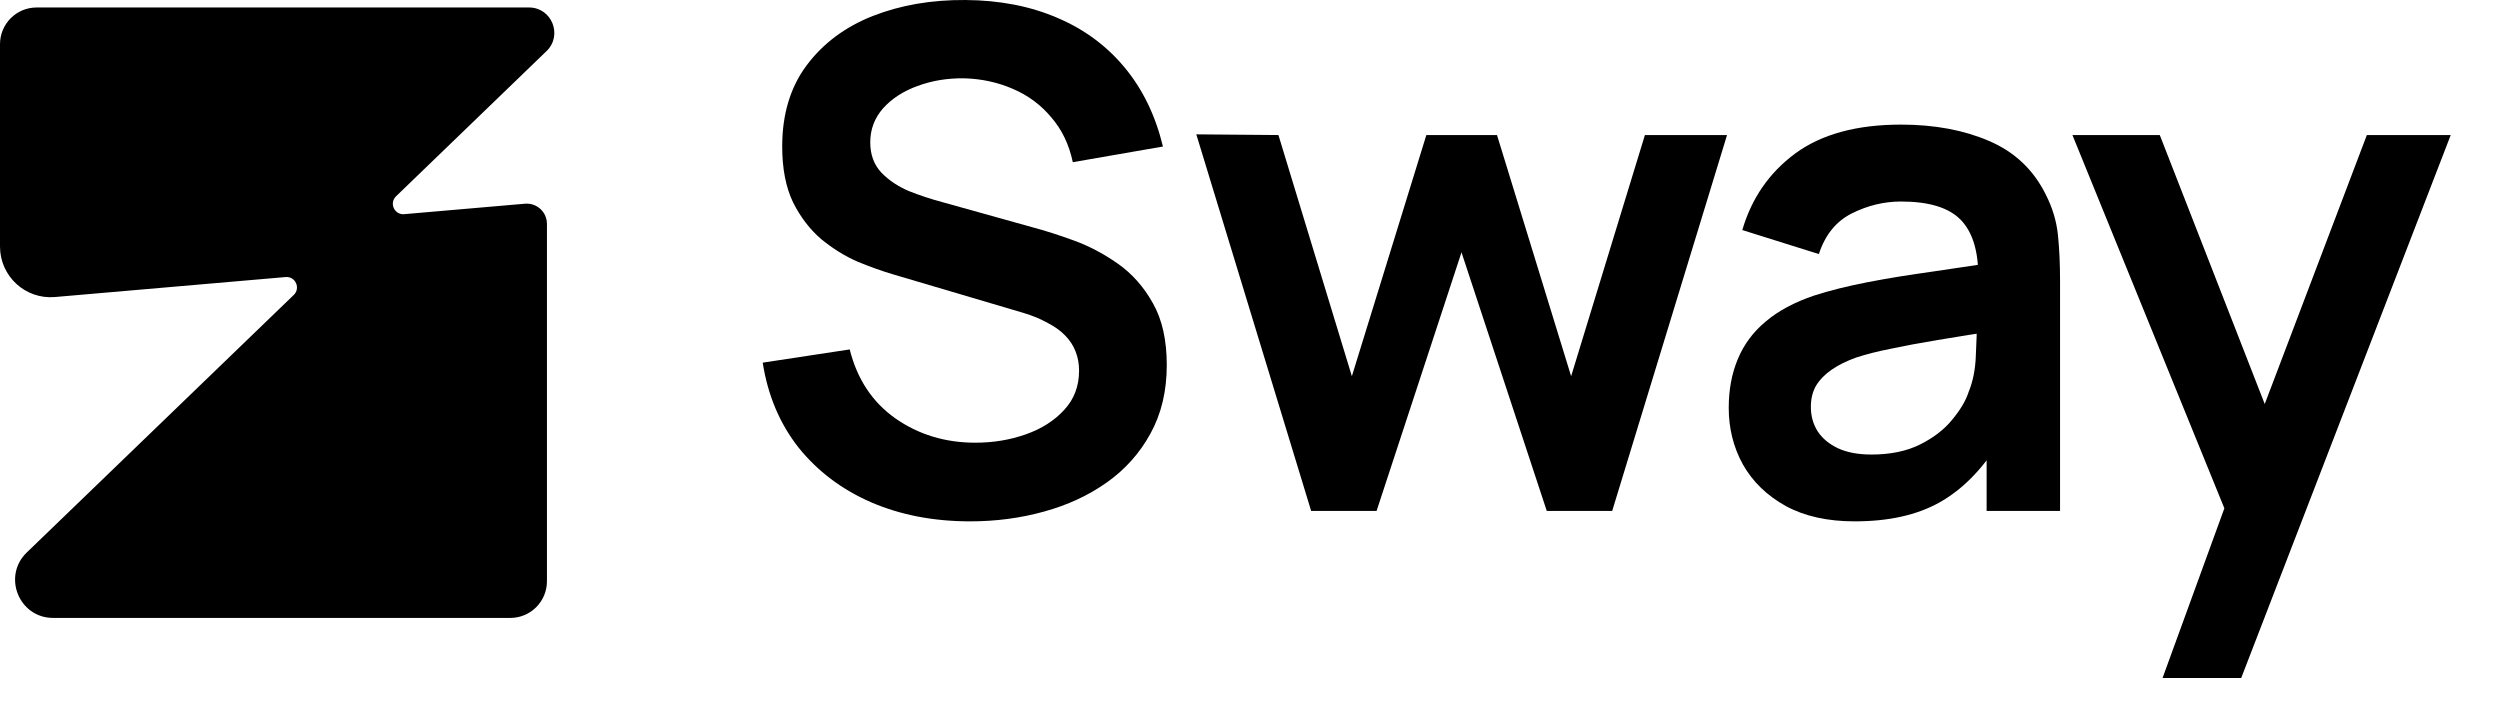
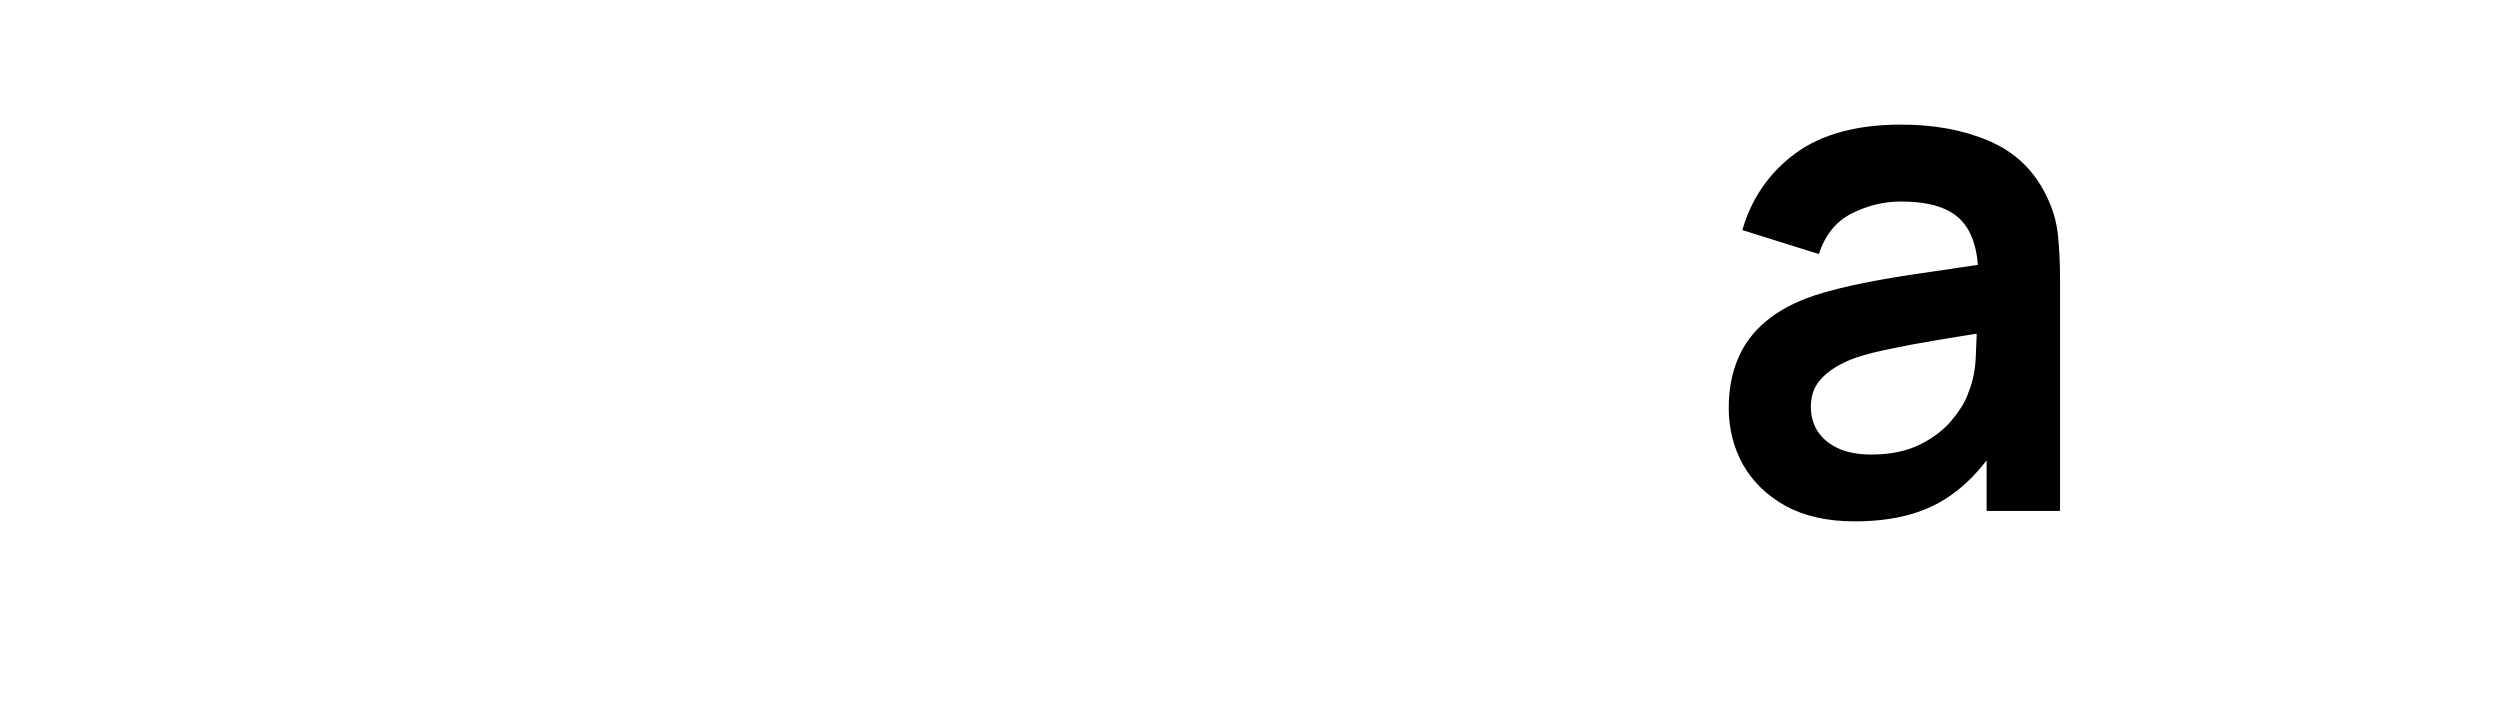
<svg xmlns="http://www.w3.org/2000/svg" width="1062" height="306" viewBox="0 0 1062 306" fill="none">
-   <path d="M15.554 3.178L224.726 3.178C234.394 3.178 239.141 14.972 232.178 21.691L168.243 83.38C165.243 86.274 167.539 91.338 171.687 90.979L223.011 86.535C228.031 86.101 232.344 90.066 232.344 95.113V246.907C232.344 255.514 225.382 262.491 216.79 262.491H22.564C8.047 262.491 0.919 244.777 11.377 234.69L124.792 125.291C127.792 122.397 125.497 117.331 121.348 117.691L23.331 126.177C10.784 127.264 -5.50499e-07 117.352 0 104.734L3.75084e-06 18.762C4.12636e-06 10.155 6.964 3.178 15.554 3.178Z" fill="black" />
-   <path d="M918.657 288.002L949.408 203.584L949.999 228.42L880.366 57.366H917.474L966.854 183.92H957.391L1005.44 57.366H1041.07L952.069 288.002H918.657Z" fill="black" />
  <path d="M787.883 221.473C776.351 221.473 766.593 219.304 758.61 214.968C750.627 210.533 744.564 204.669 740.424 197.375C736.383 190.081 734.364 182.048 734.364 173.276C734.364 165.588 735.645 158.689 738.207 152.578C740.77 146.368 744.712 141.046 750.035 136.611C755.357 132.077 762.257 128.381 770.733 125.523C777.139 123.453 784.631 121.58 793.204 119.904C801.878 118.229 811.242 116.701 821.295 115.321C831.447 113.843 842.042 112.266 853.081 110.59L840.366 117.835C840.465 106.796 838.001 98.664 832.975 93.441C827.948 88.217 819.471 85.605 807.545 85.605C800.35 85.605 793.402 87.281 786.699 90.632C779.997 93.983 775.316 99.749 772.655 107.929L740.129 97.728C744.071 84.225 751.563 73.383 762.6 65.203C773.739 57.022 788.72 52.932 807.545 52.932C821.738 52.932 834.206 55.248 844.949 59.88C855.792 64.513 863.823 72.102 869.047 82.648C871.905 88.266 873.632 94.032 874.222 99.946C874.814 105.761 875.109 112.118 875.109 119.017V217.036H843.915V182.442L849.089 188.06C841.894 199.593 833.466 208.069 823.808 213.489C814.248 218.811 802.272 221.473 787.883 221.473ZM794.979 193.087C803.061 193.087 809.96 191.658 815.677 188.8C821.394 185.941 825.926 182.442 829.278 178.302C832.728 174.163 835.043 170.27 836.228 166.623C838.1 162.089 839.135 156.914 839.331 151.099C839.628 145.186 839.775 140.405 839.775 136.759L850.716 140.011C839.972 141.687 830.757 143.165 823.07 144.446C815.382 145.728 808.778 146.96 803.257 148.142C797.738 149.227 792.86 150.459 788.621 151.839C784.481 153.317 780.984 155.042 778.125 157.013C775.267 158.984 773.049 161.251 771.473 163.814C769.993 166.376 769.255 169.382 769.255 172.832C769.255 176.775 770.24 180.273 772.211 183.33C774.182 186.285 777.04 188.652 780.786 190.425C784.631 192.2 789.361 193.087 794.979 193.087Z" fill="black" />
-   <path d="M556.976 217.038L508.189 57.071L543.078 57.367L574.274 159.822L605.912 57.367H635.924L667.415 159.822L698.756 57.367H733.648L684.86 217.038H657.065L620.843 107.19L584.77 217.038H556.976Z" fill="black" />
-   <path d="M412.114 221.472C396.542 221.472 382.496 218.761 369.979 213.34C357.561 207.92 347.31 200.182 339.228 190.129C331.245 179.977 326.169 167.952 324 154.055L360.961 148.437C364.115 161.053 370.57 170.811 380.327 177.71C390.184 184.61 401.519 188.059 414.331 188.059C421.922 188.059 429.066 186.876 435.769 184.511C442.471 182.146 447.892 178.696 452.032 174.162C456.269 169.628 458.388 164.059 458.388 157.456C458.388 154.499 457.897 151.788 456.91 149.324C455.924 146.762 454.446 144.495 452.475 142.523C450.603 140.552 448.139 138.778 445.082 137.201C442.127 135.526 438.676 134.097 434.734 132.914L379.737 116.651C375.005 115.271 369.88 113.448 364.361 111.181C358.94 108.815 353.765 105.612 348.838 101.571C344.009 97.431 340.016 92.208 336.863 85.9C333.806 79.493 332.28 71.608 332.28 62.245C332.28 48.545 335.729 37.062 342.628 27.798C349.627 18.434 358.99 11.436 370.719 6.804C382.545 2.171 395.654 -0.095 410.044 0.003C424.631 0.102 437.641 2.615 449.075 7.543C460.508 12.373 470.068 19.42 477.756 28.685C485.444 37.949 490.865 49.136 494.019 62.245L455.728 68.898C454.151 61.407 451.094 55.05 446.562 49.826C442.127 44.504 436.657 40.463 430.151 37.703C423.745 34.943 416.894 33.465 409.601 33.268C402.505 33.169 395.901 34.253 389.79 36.52C383.778 38.689 378.898 41.843 375.154 45.982C371.507 50.122 369.684 54.951 369.684 60.471C369.684 65.695 371.261 69.982 374.414 73.333C377.568 76.586 381.461 79.198 386.095 81.169C390.825 83.041 395.606 84.618 400.435 85.9L438.577 96.544C443.801 97.924 449.665 99.797 456.17 102.162C462.676 104.528 468.934 107.83 474.946 112.068C480.96 116.306 485.887 121.875 489.731 128.774C493.673 135.674 495.644 144.446 495.644 155.09C495.644 166.129 493.33 175.838 488.696 184.216C484.162 192.494 478.003 199.393 470.216 204.914C462.429 210.433 453.51 214.573 443.457 217.332C433.501 220.091 423.054 221.472 412.114 221.472Z" fill="black" />
</svg>